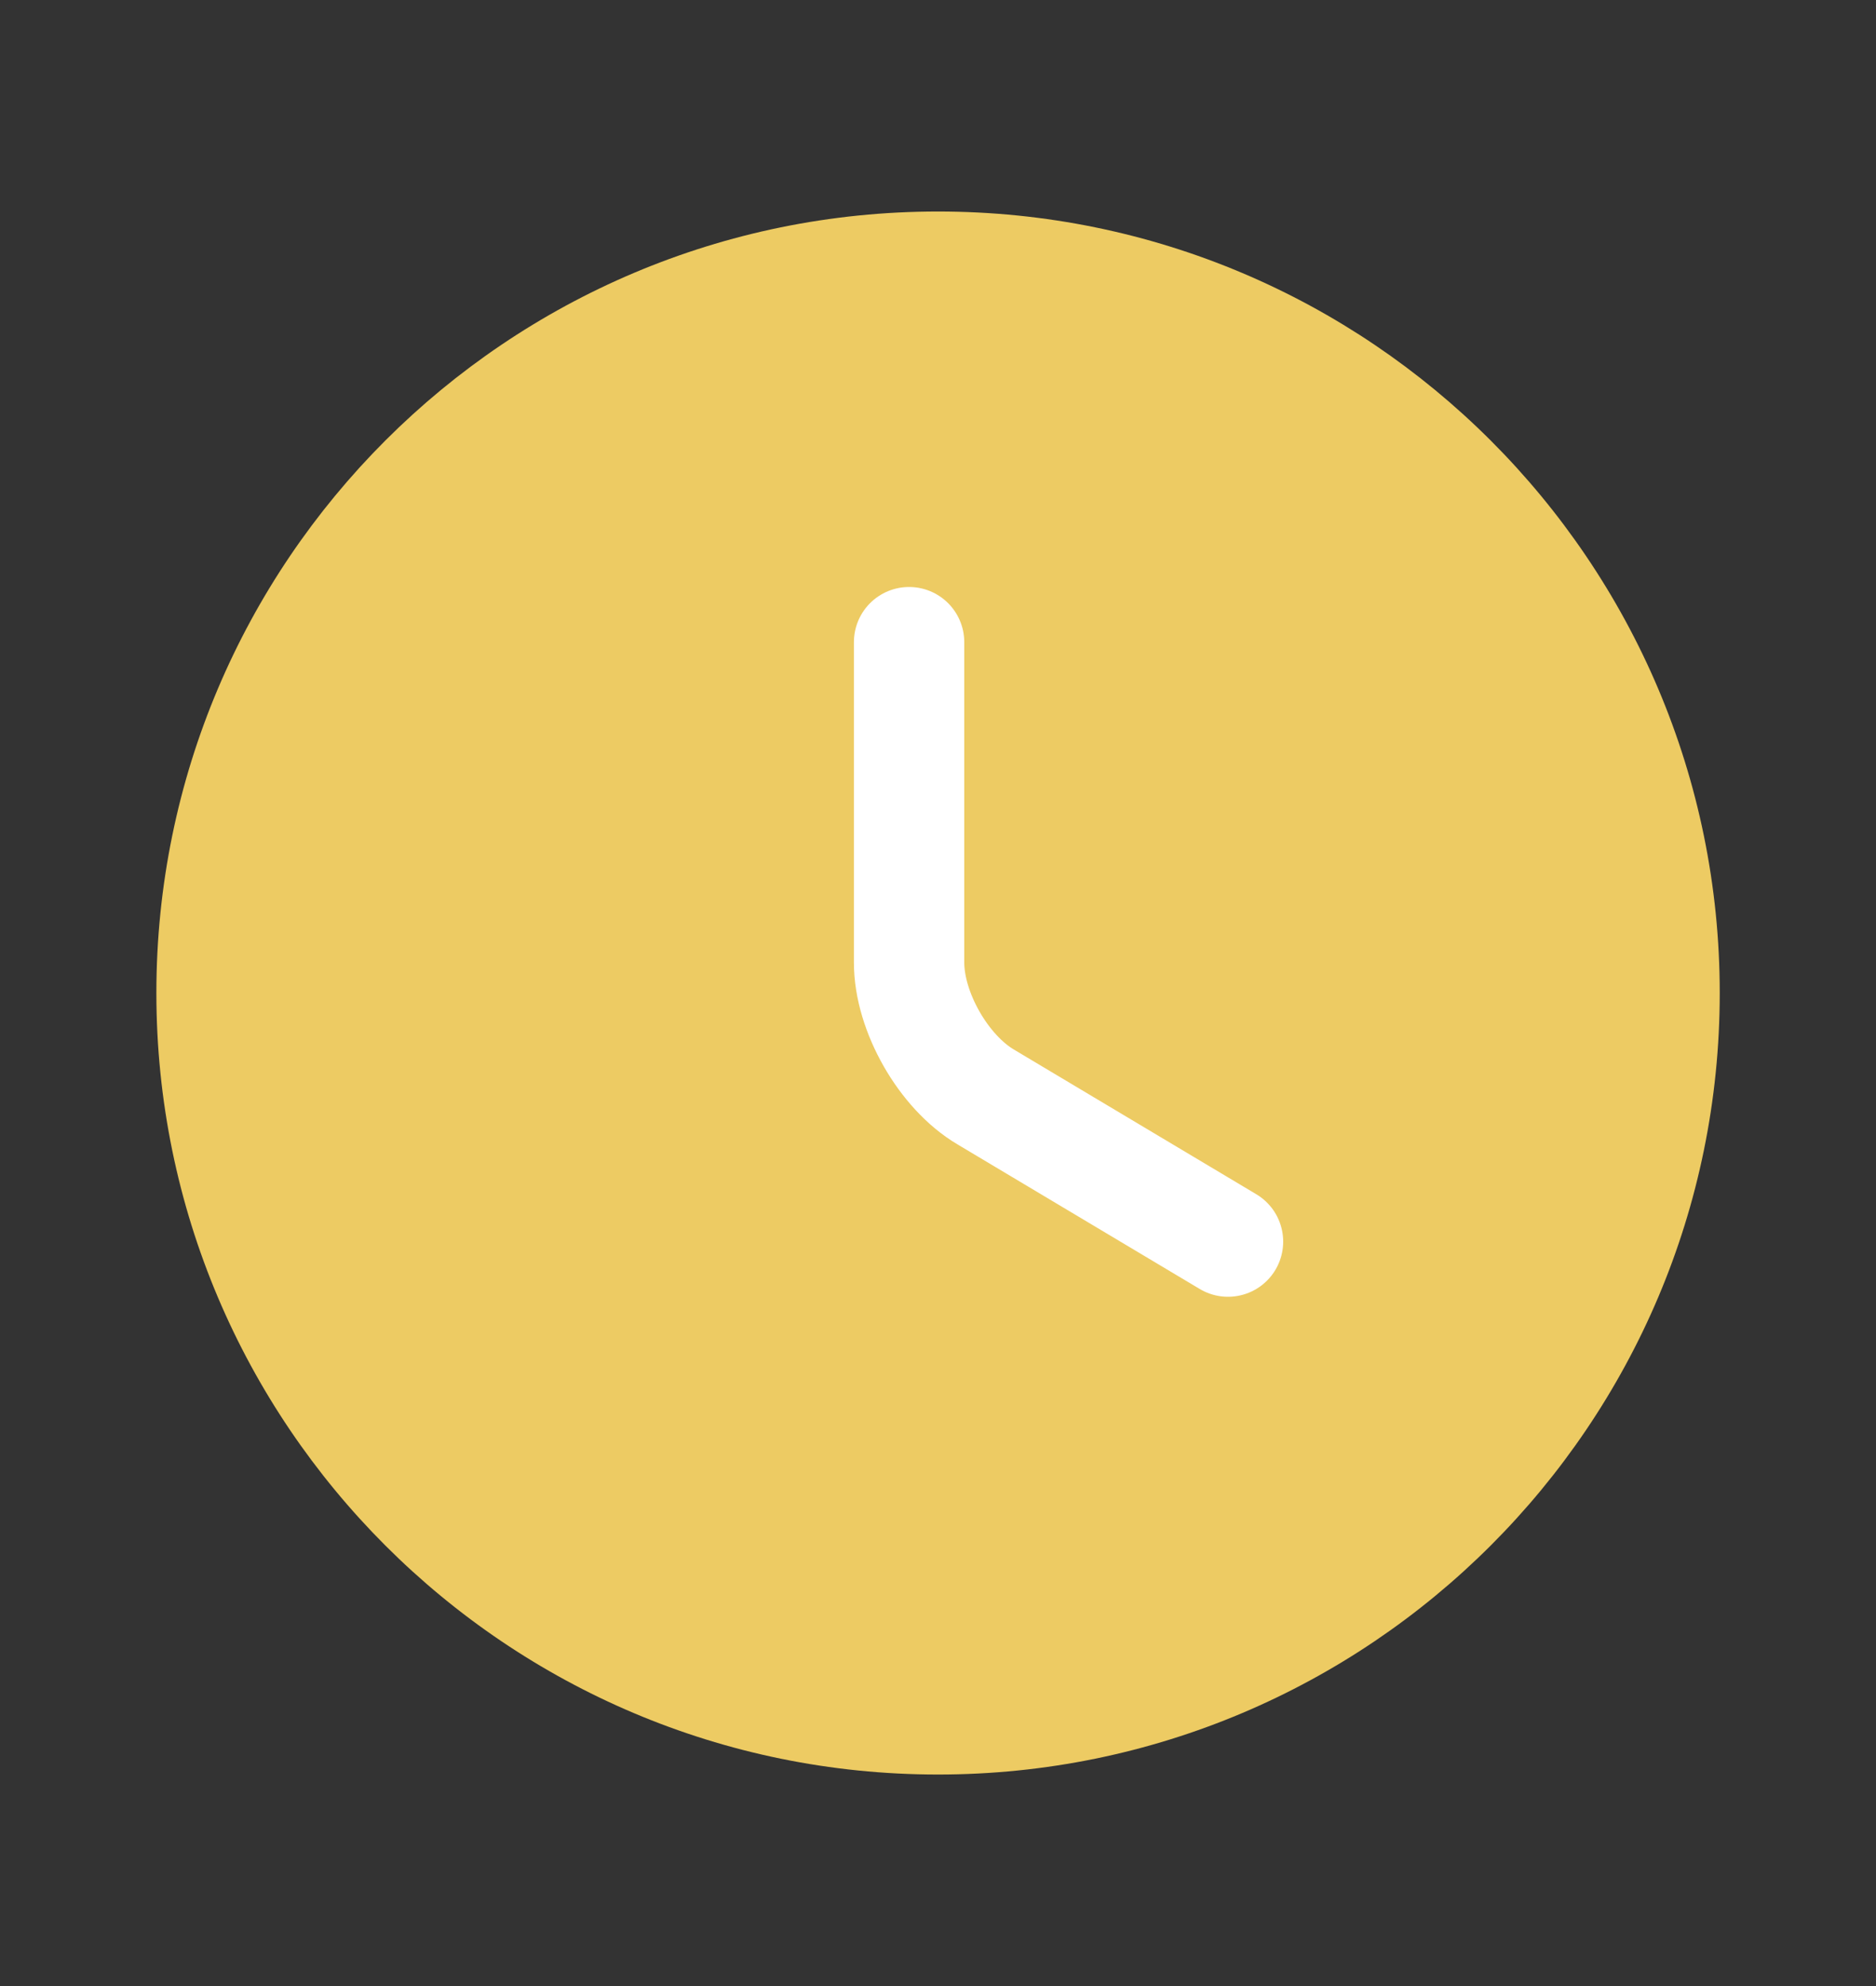
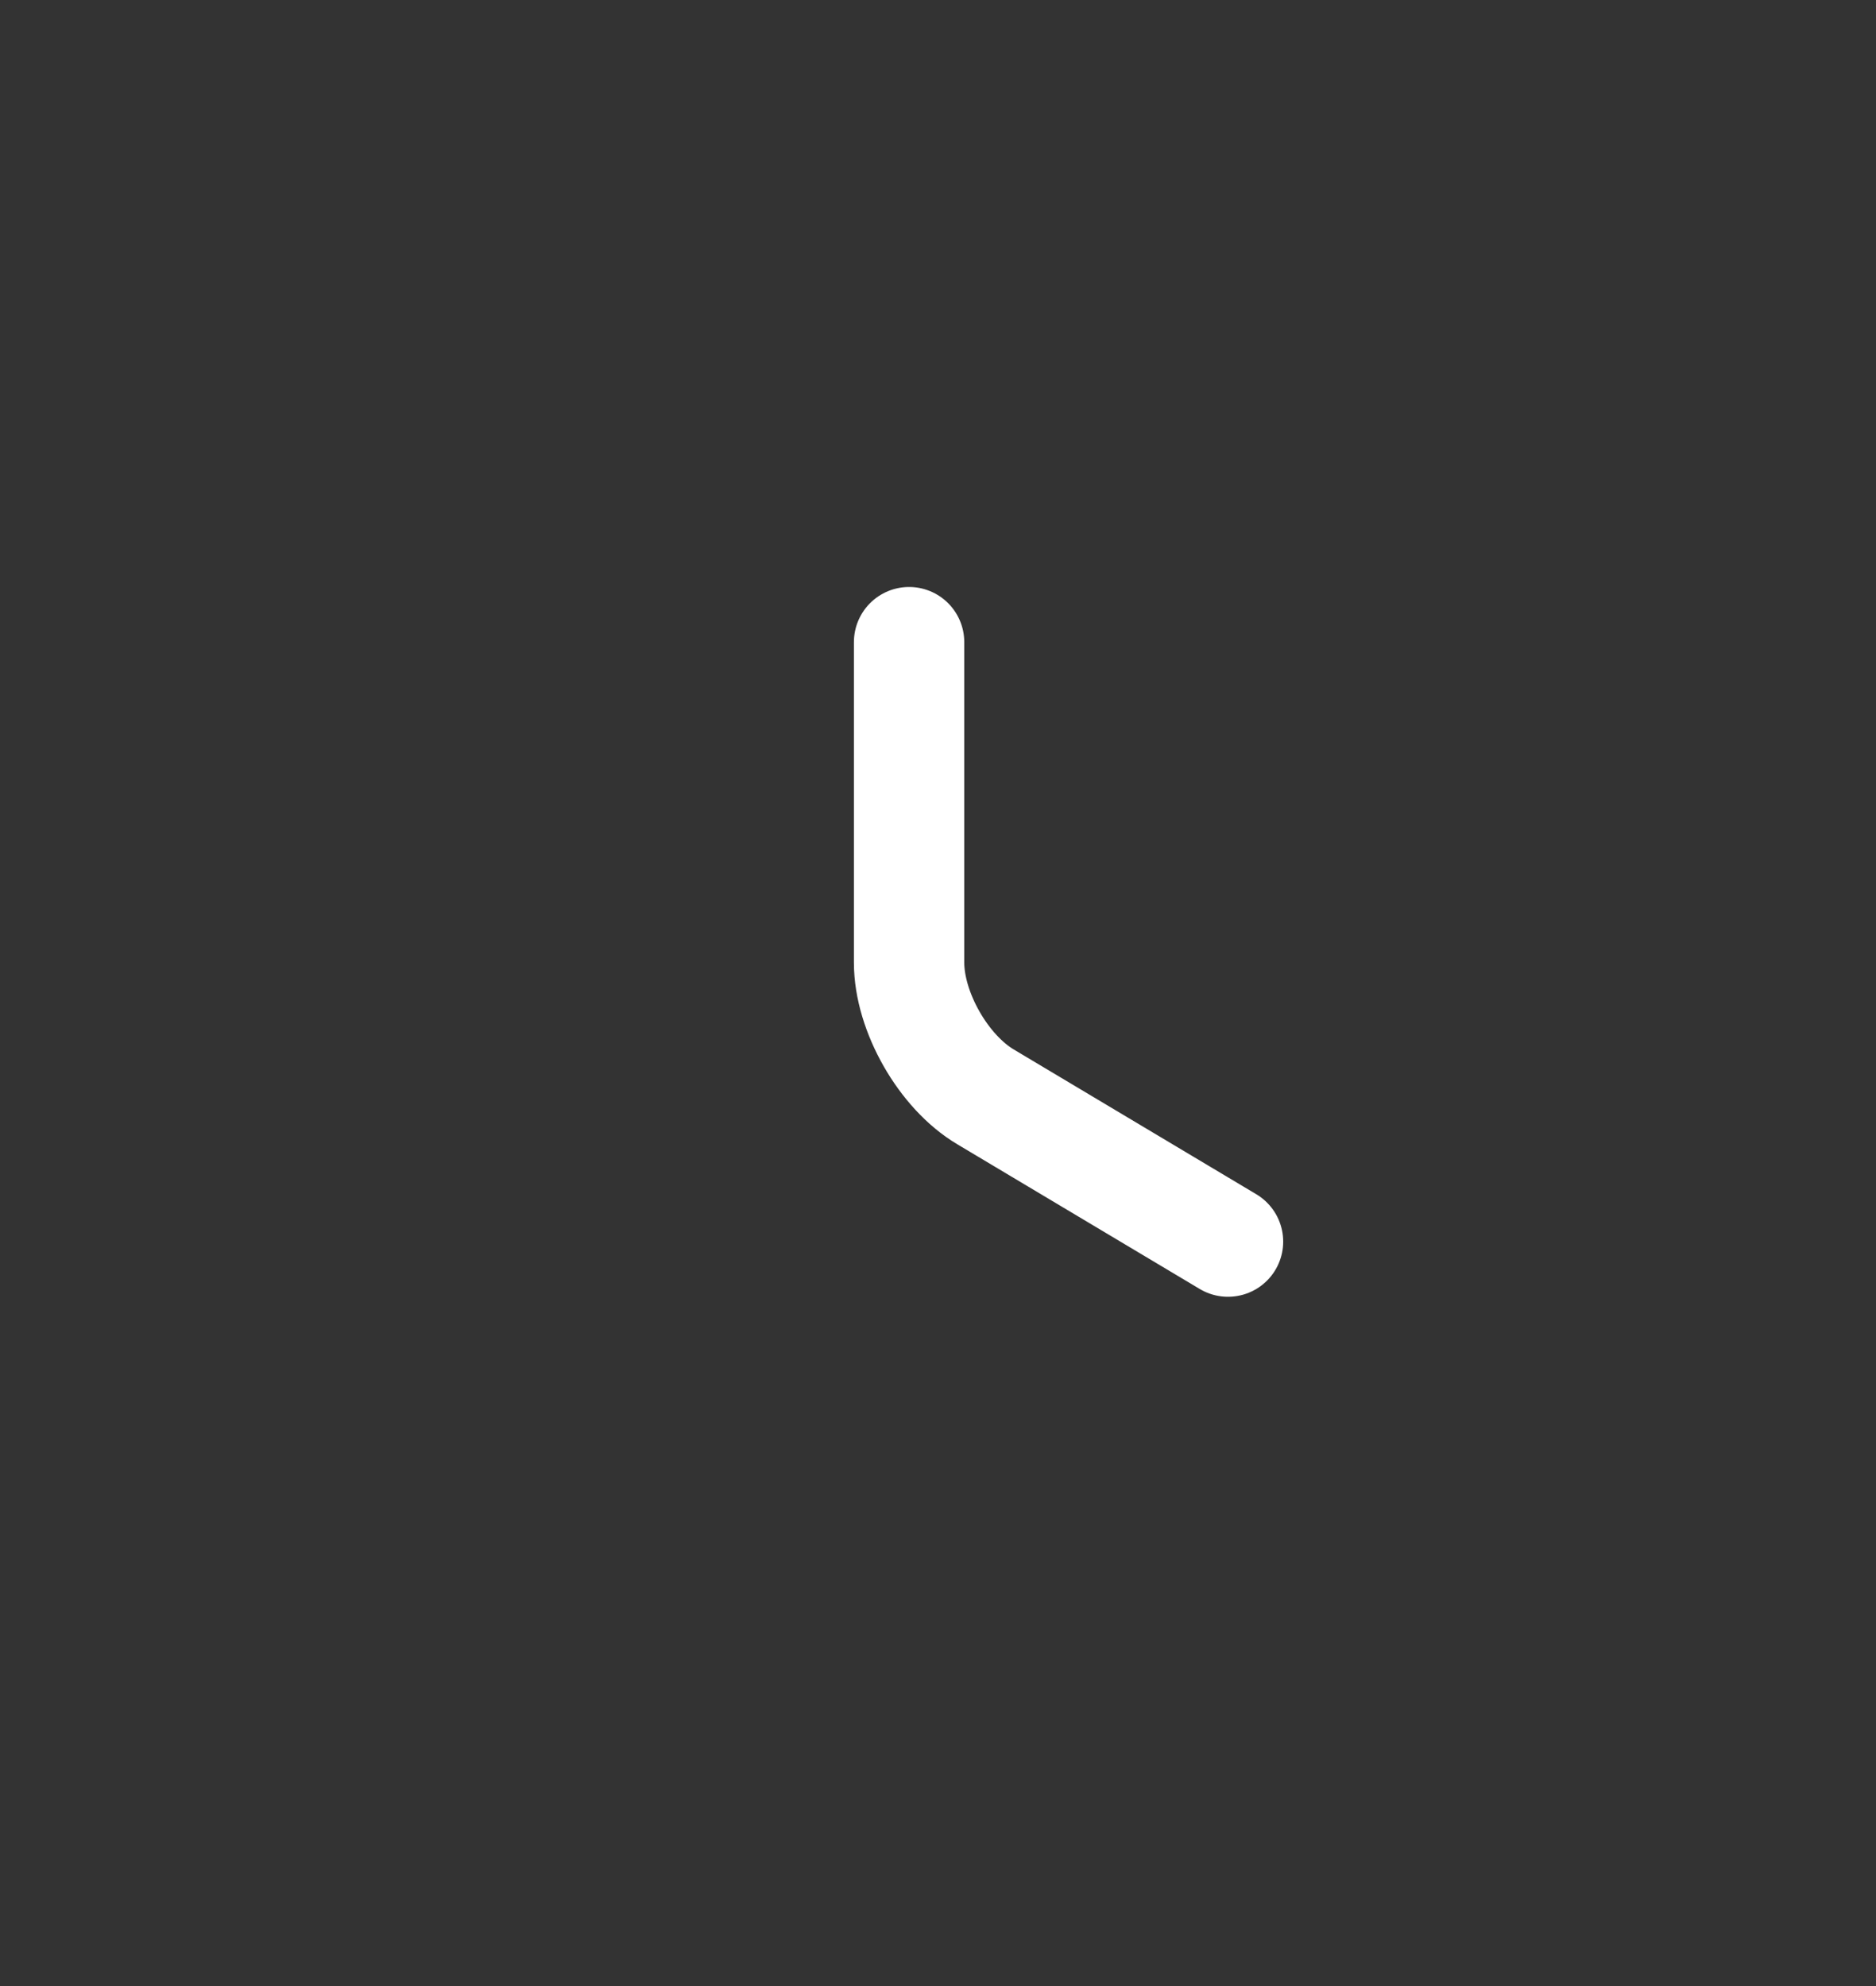
<svg xmlns="http://www.w3.org/2000/svg" width="17" height="18" viewBox="0 0 17 18" fill="none">
  <rect x="0" y="0" width="17" height="18" fill="#333333" stroke="none" />
-   <path d="M15.584 9C15.584 12.91 12.41 16.083 8.5 16.083C4.59 16.083 1.417 12.91 1.417 9C1.417 5.09 4.59 1.917 8.5 1.917C12.41 1.917 15.584 5.09 15.584 9Z" fill="#EDCB63" />
  <path d="M11.128 11.253L8.932 9.942C8.55 9.716 8.238 9.17 8.238 8.724V5.82" stroke="white" stroke-linecap="round" stroke-linejoin="round" />
</svg>